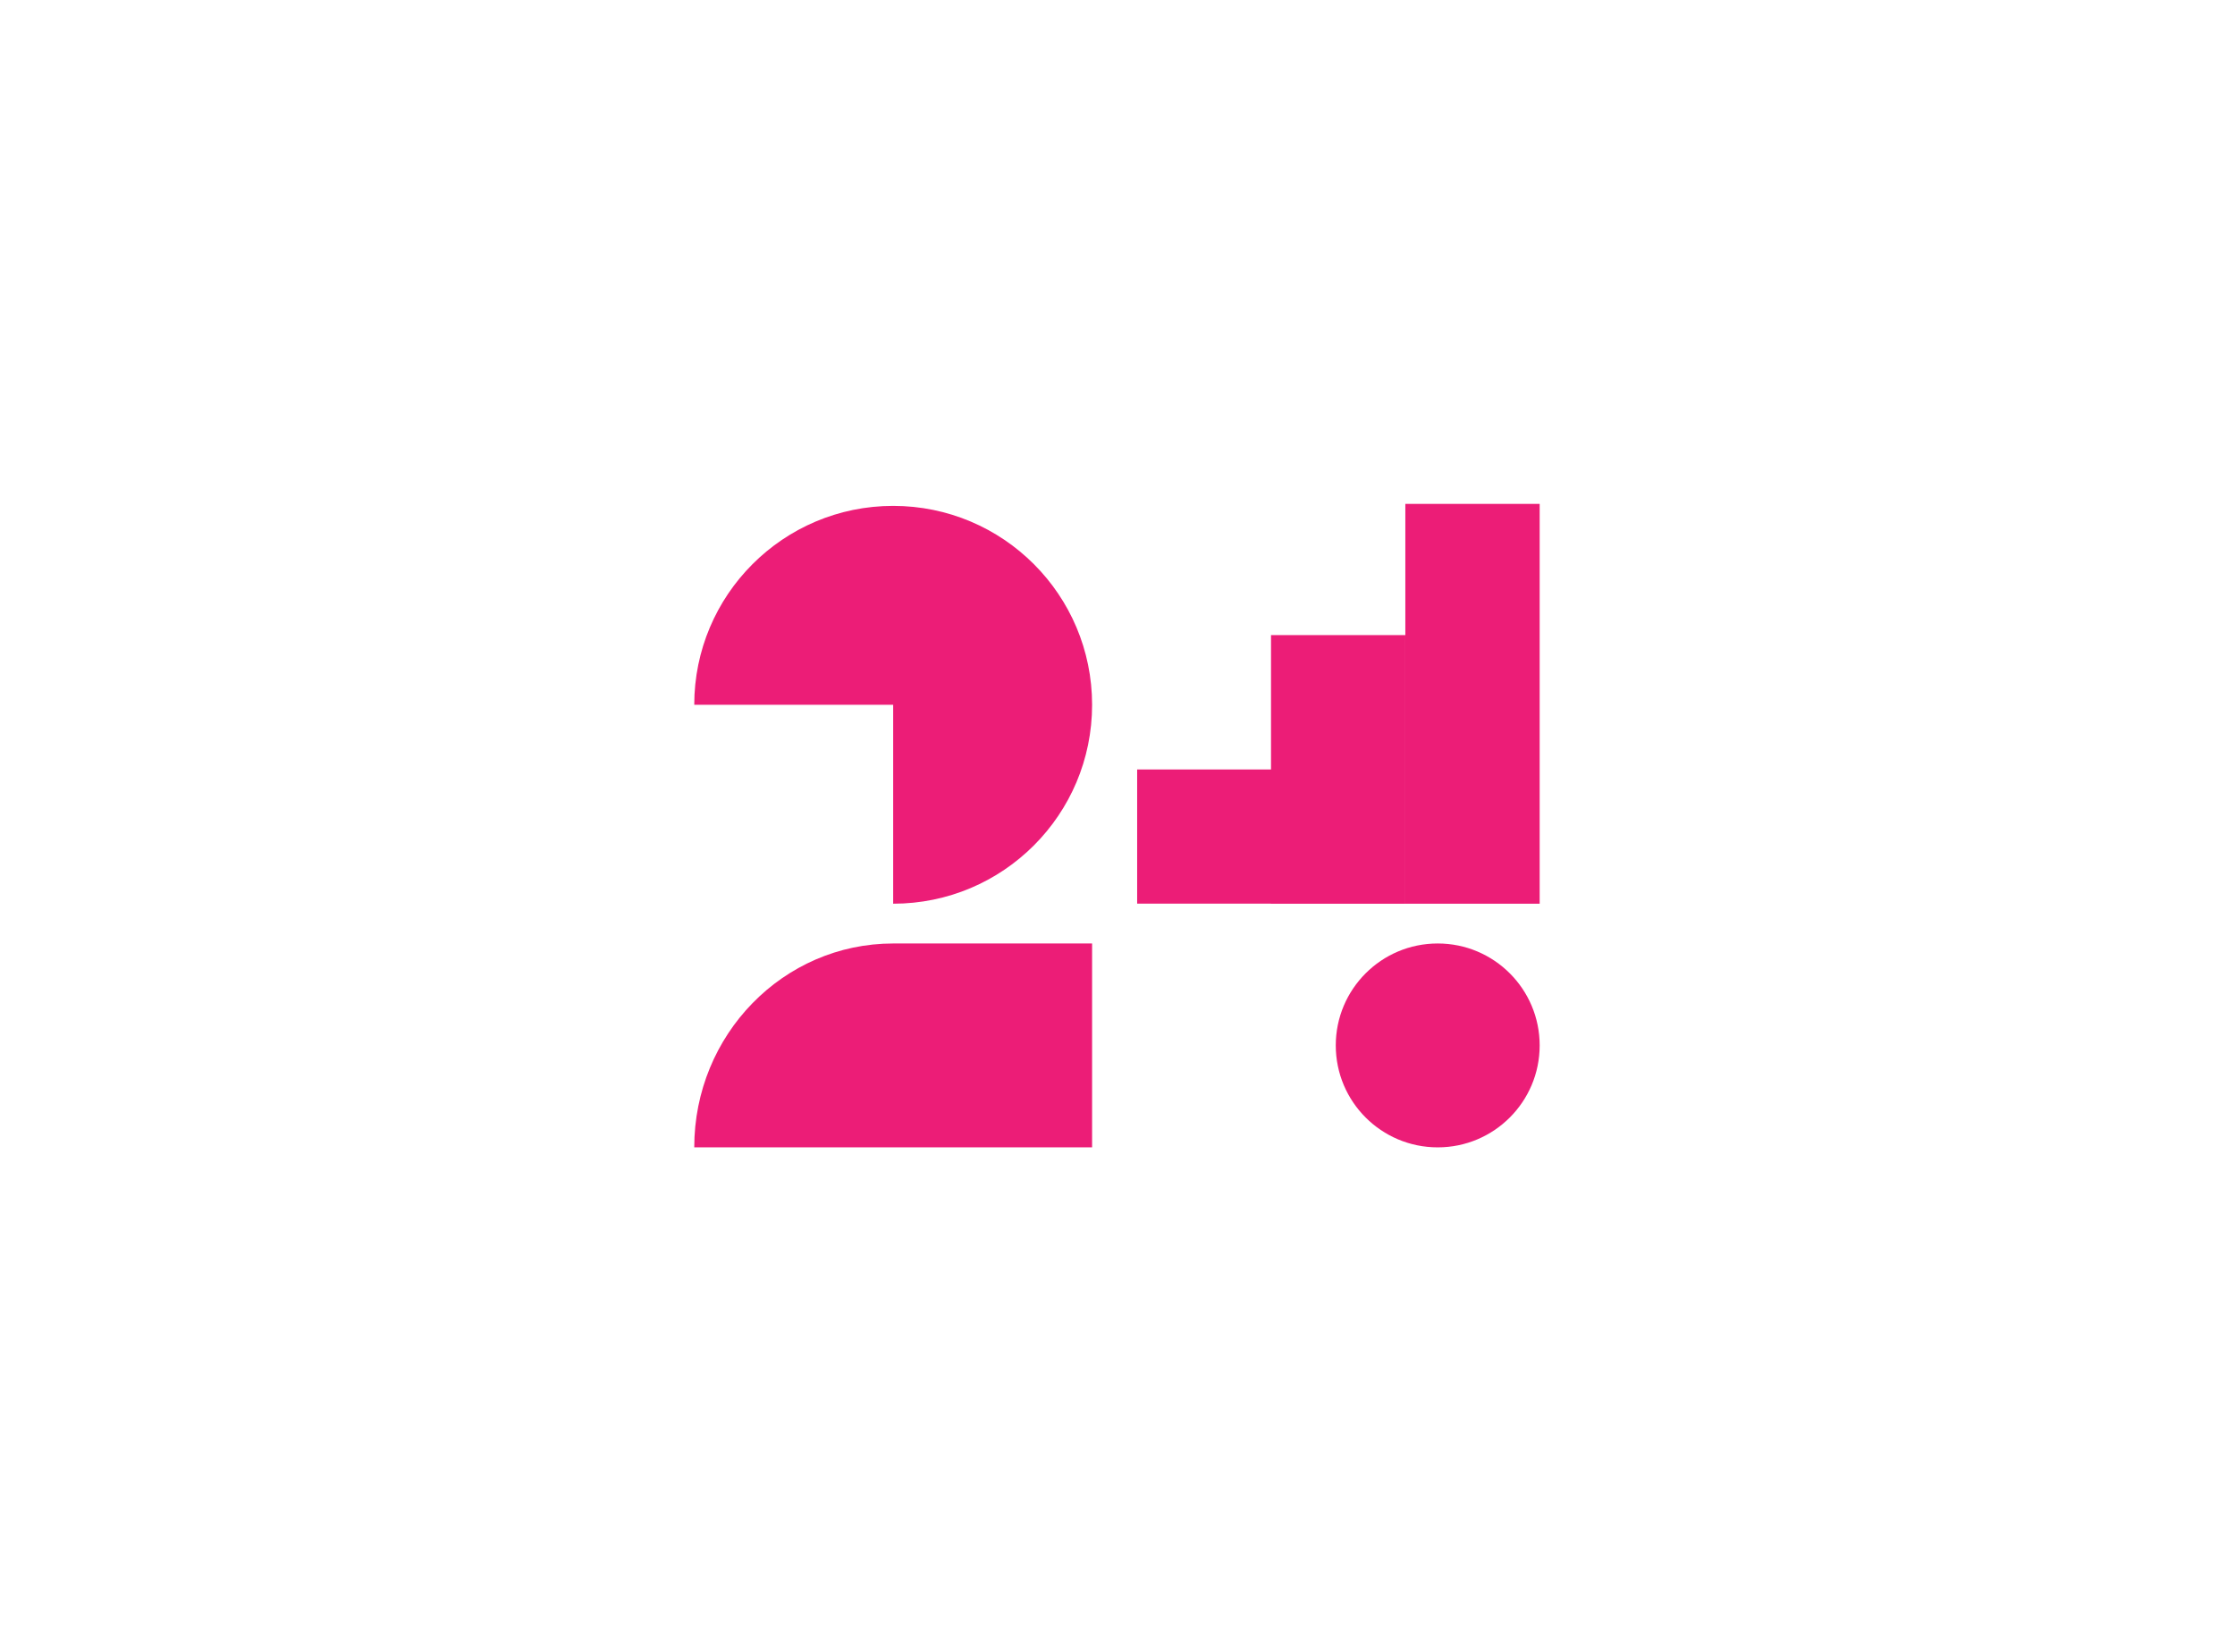
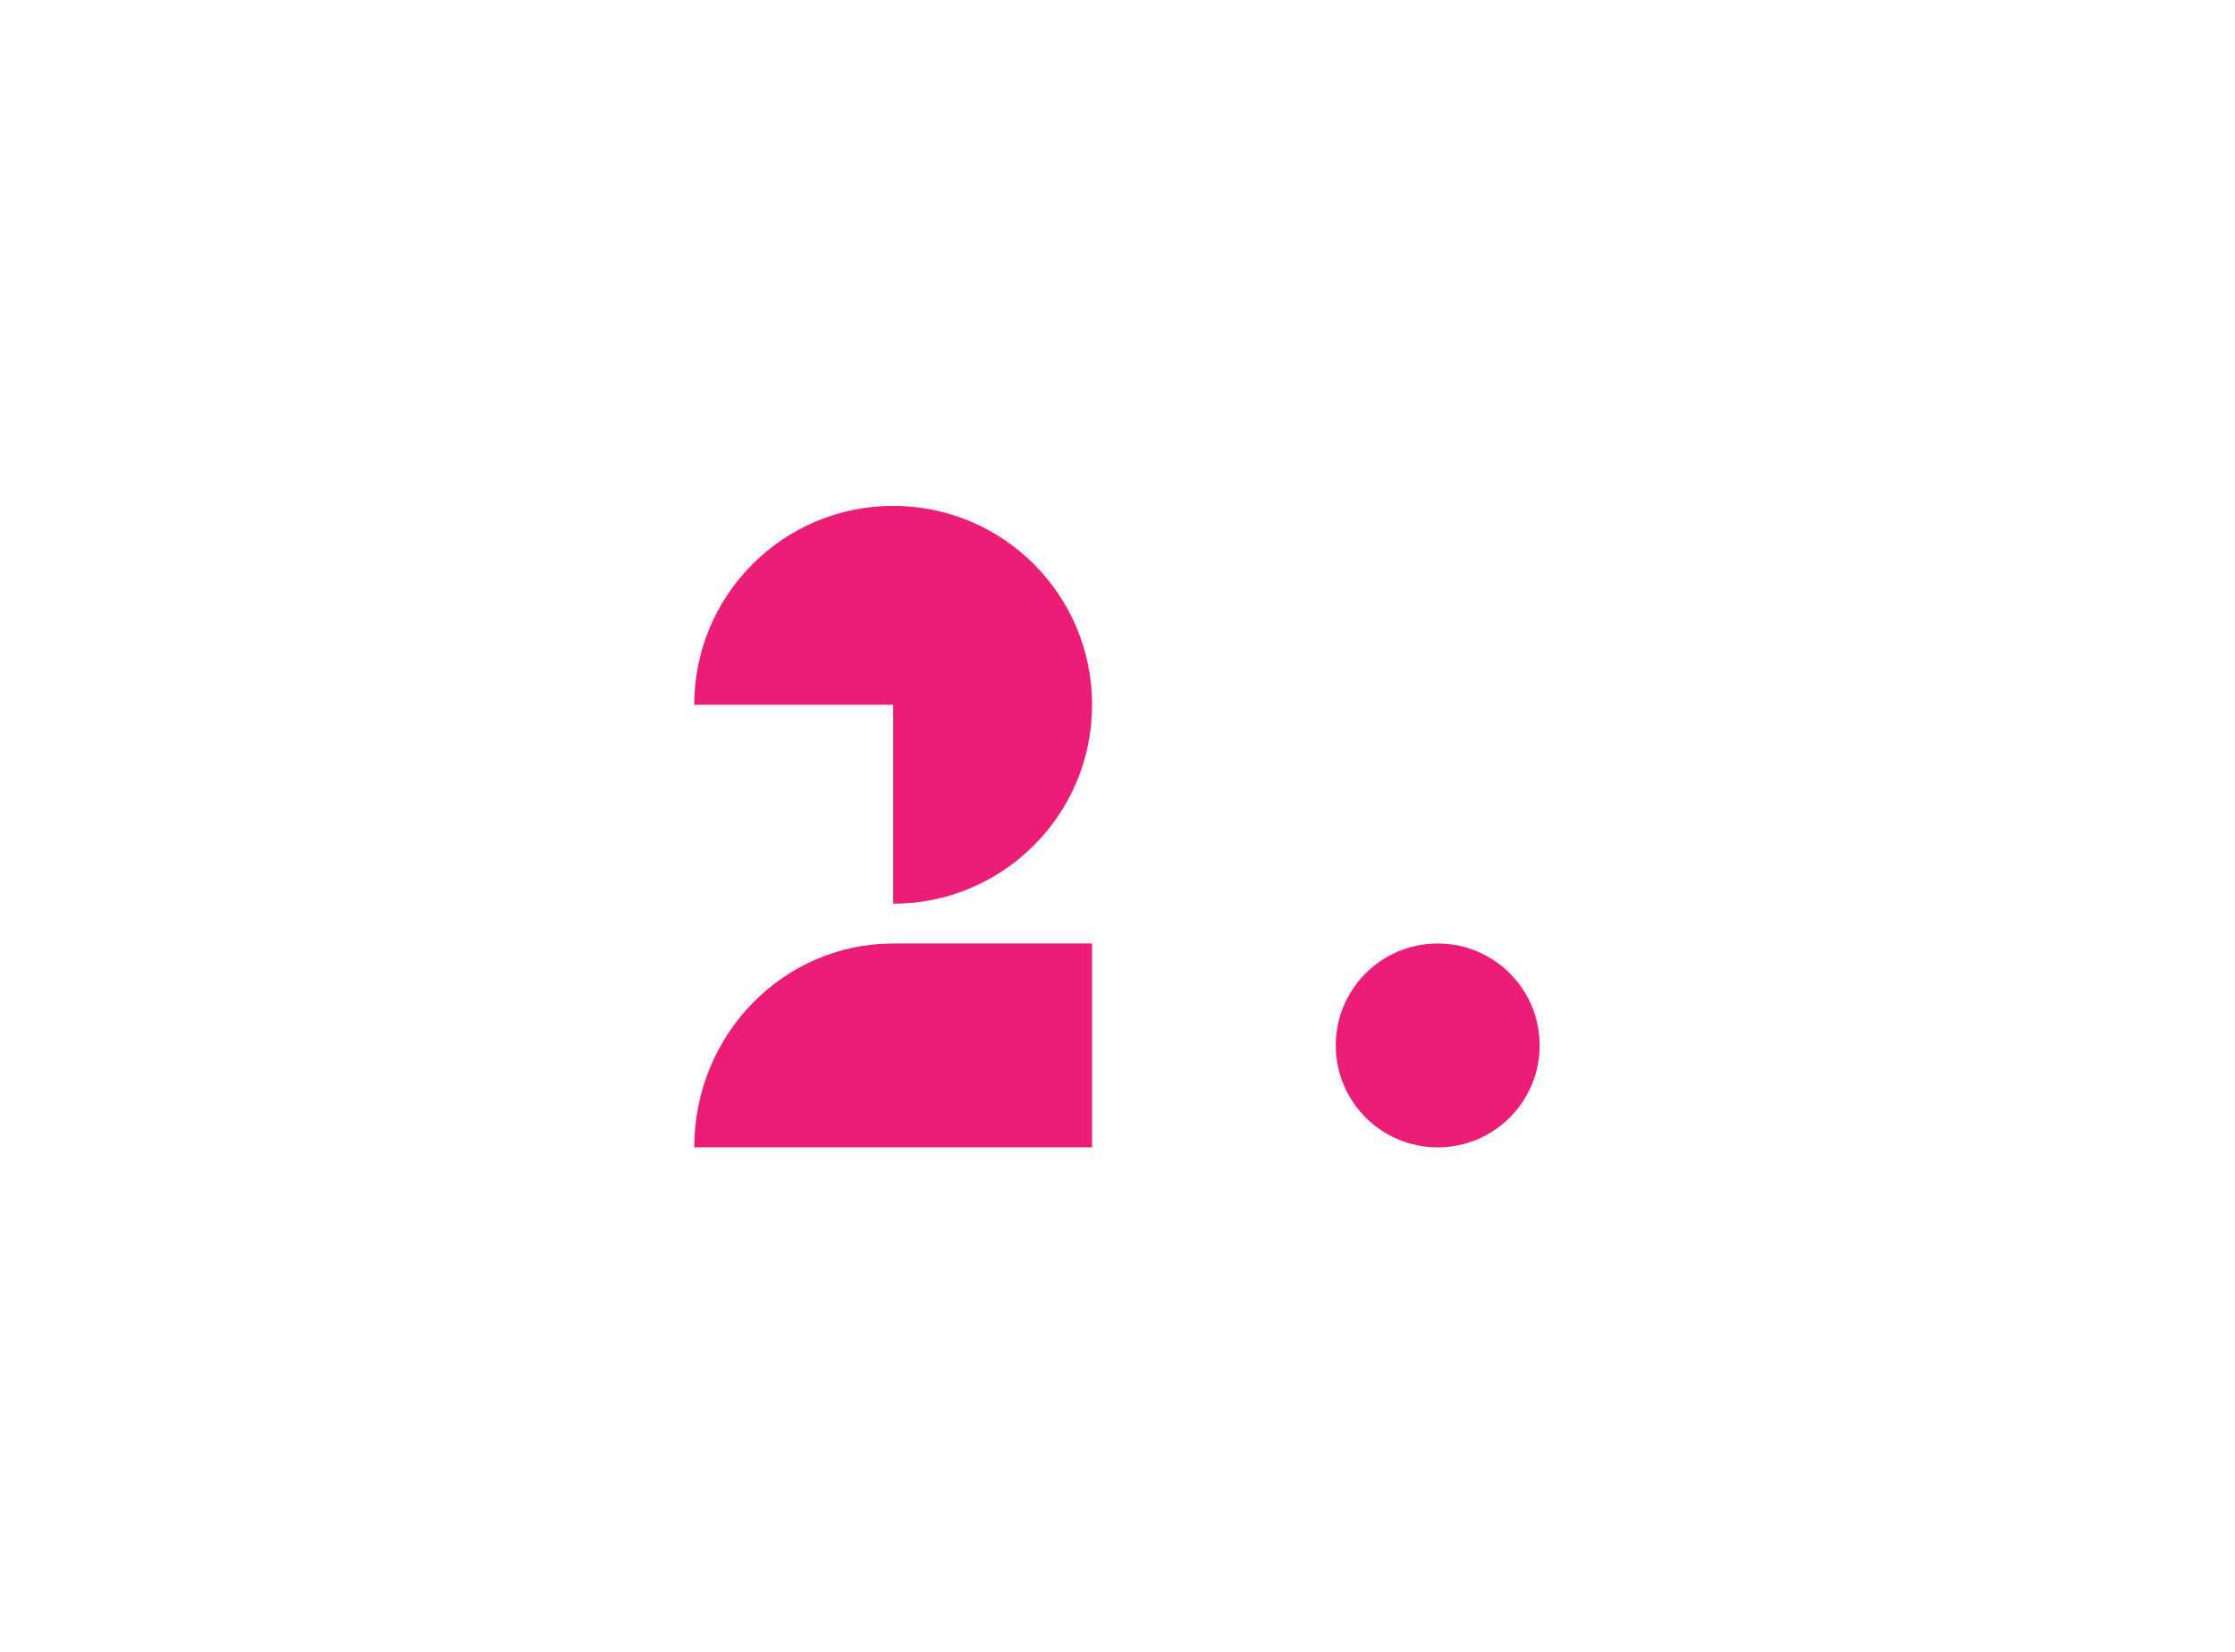
<svg xmlns="http://www.w3.org/2000/svg" width="1468" height="1085" viewBox="0 0 1468 1085" fill="none">
  <g clip-path="url(#clip0_15153_803)">
    <path d="M586.657 593.613C658.848 593.613 717.314 535.147 717.314 462.956C717.314 390.765 658.848 332.299 586.657 332.299C514.466 332.299 456 390.854 456 462.956H586.657V593.613Z" fill="#EC1D77" />
    <path d="M456 753.667C456 679.67 514.466 619.742 586.657 619.742H717.314V753.667H456Z" fill="#EC1D77" />
    <path d="M944.33 753.667C981.313 753.667 1011.29 723.686 1011.29 686.704C1011.29 649.722 981.313 619.742 944.33 619.742C907.346 619.742 877.367 649.722 877.367 686.704C877.367 723.686 907.346 753.667 944.33 753.667Z" fill="#EC1D77" />
-     <path d="M923.059 331H1011.29V593.627H923.059V331Z" fill="#EC1D77" />
-     <path d="M923.057 417.178H834.83V593.631H923.057V417.178Z" fill="#EC1D77" />
-     <path d="M835.036 505.439H746.91V593.565H835.036V505.439Z" fill="#EC1D77" />
  </g>
  <defs>
    <clipPath id="clip0_15153_803">
      <rect width="555.291" height="423" fill="white" transform="translate(456 331)" />
    </clipPath>
  </defs>
</svg>